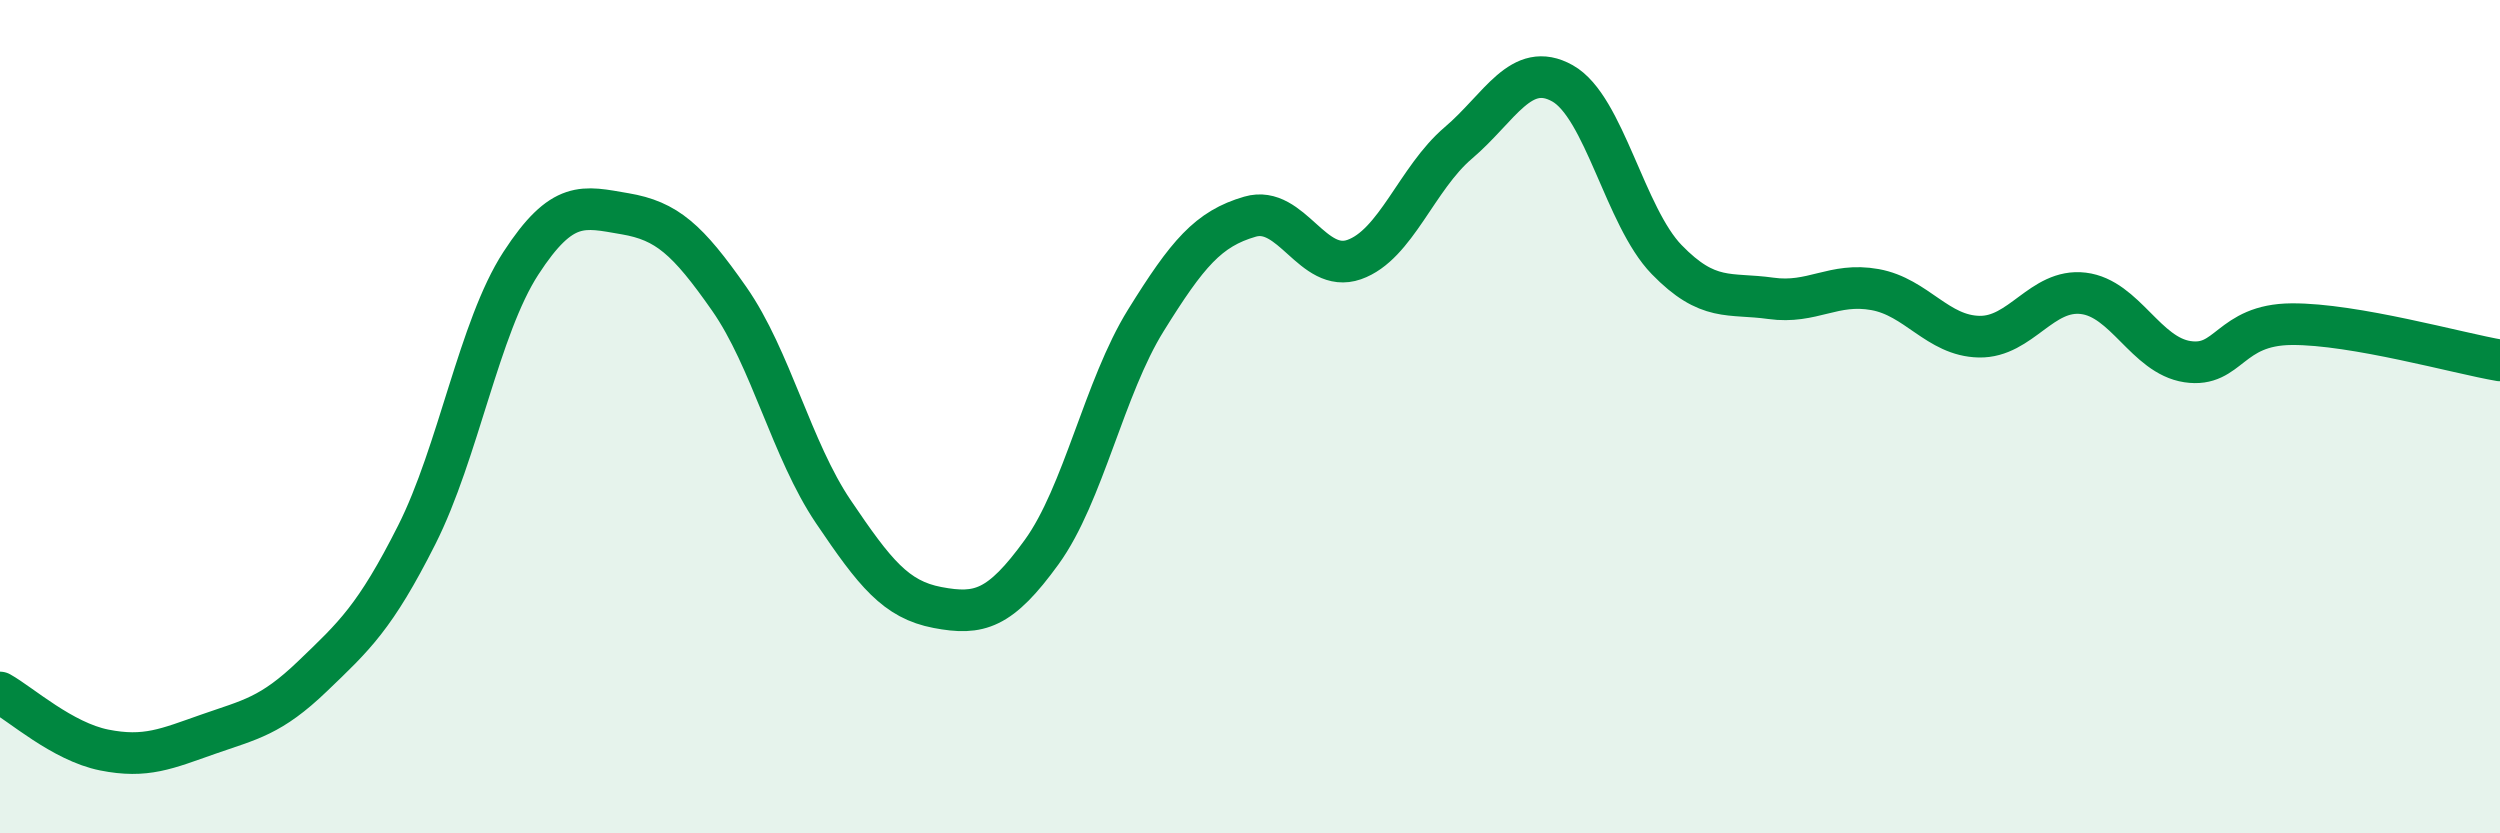
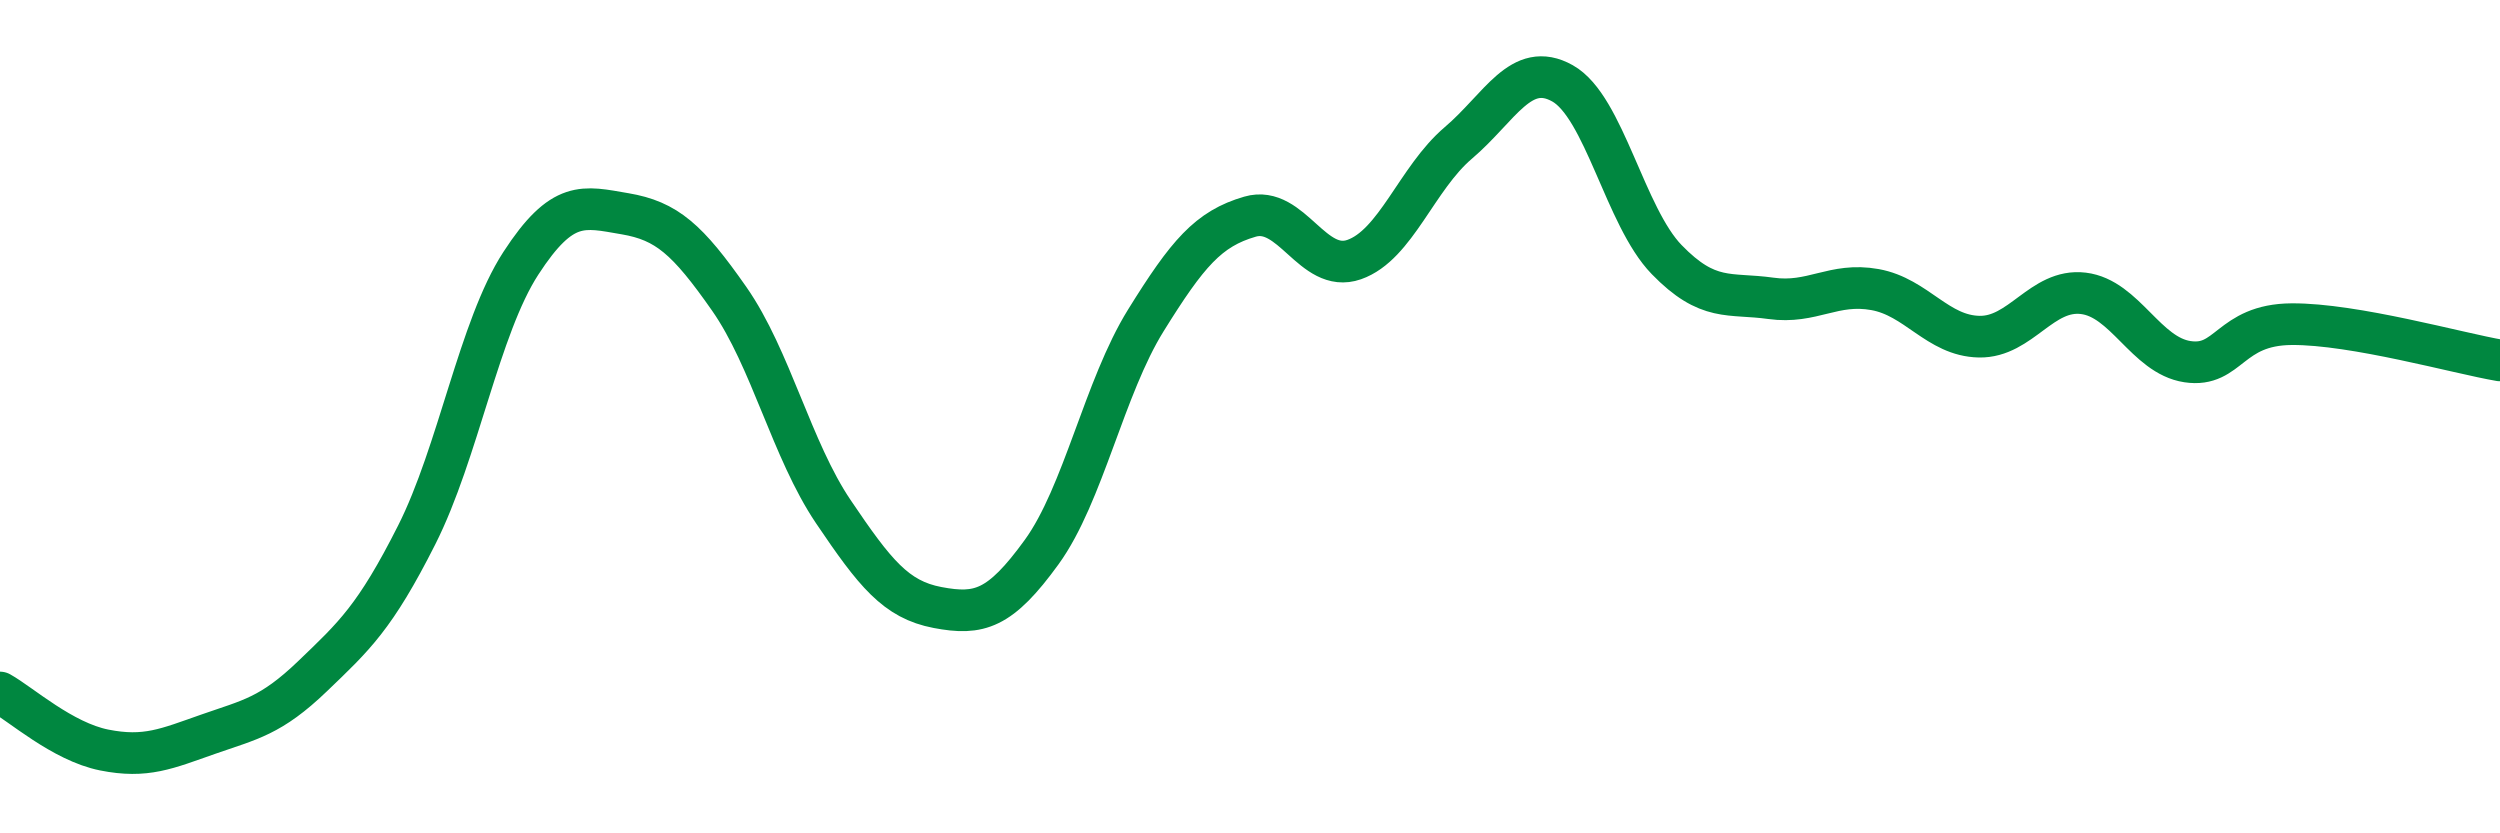
<svg xmlns="http://www.w3.org/2000/svg" width="60" height="20" viewBox="0 0 60 20">
-   <path d="M 0,16.62 C 0.5,16.9 1.5,17.8 2.5,18 C 3.5,18.2 4,17.97 5,17.62 C 6,17.27 6.5,17.19 7.5,16.23 C 8.5,15.27 9,14.82 10,12.84 C 11,10.86 11.5,7.86 12.5,6.32 C 13.5,4.78 14,4.96 15,5.13 C 16,5.3 16.5,5.74 17.5,7.17 C 18.5,8.6 19,10.8 20,12.28 C 21,13.76 21.5,14.39 22.5,14.58 C 23.5,14.77 24,14.63 25,13.25 C 26,11.87 26.5,9.3 27.5,7.69 C 28.5,6.08 29,5.49 30,5.2 C 31,4.91 31.5,6.58 32.5,6.23 C 33.5,5.88 34,4.28 35,3.43 C 36,2.58 36.5,1.44 37.5,2 C 38.5,2.56 39,5.2 40,6.23 C 41,7.26 41.5,7.02 42.5,7.16 C 43.5,7.3 44,6.77 45,6.95 C 46,7.13 46.5,8.06 47.5,8.08 C 48.5,8.1 49,6.92 50,7.04 C 51,7.16 51.5,8.53 52.5,8.68 C 53.5,8.83 53.5,7.79 55,7.78 C 56.5,7.77 59,8.48 60,8.65L60 20L0 20Z" fill="#008740" opacity="0.1" stroke-linecap="round" stroke-linejoin="round" />
  <path d="M 0,16.62 C 0.5,16.9 1.5,17.8 2.5,18 C 3.5,18.2 4,17.97 5,17.62 C 6,17.27 6.5,17.19 7.5,16.23 C 8.5,15.27 9,14.82 10,12.84 C 11,10.86 11.5,7.86 12.5,6.32 C 13.5,4.78 14,4.96 15,5.13 C 16,5.3 16.5,5.74 17.5,7.17 C 18.5,8.6 19,10.8 20,12.28 C 21,13.76 21.5,14.39 22.5,14.58 C 23.5,14.77 24,14.63 25,13.25 C 26,11.87 26.5,9.3 27.5,7.69 C 28.5,6.08 29,5.49 30,5.2 C 31,4.91 31.5,6.58 32.5,6.23 C 33.5,5.88 34,4.28 35,3.43 C 36,2.58 36.5,1.44 37.5,2 C 38.5,2.56 39,5.2 40,6.23 C 41,7.26 41.5,7.02 42.5,7.16 C 43.5,7.3 44,6.77 45,6.95 C 46,7.13 46.5,8.06 47.5,8.08 C 48.5,8.1 49,6.92 50,7.04 C 51,7.16 51.5,8.53 52.5,8.68 C 53.5,8.83 53.5,7.79 55,7.78 C 56.5,7.77 59,8.48 60,8.65" stroke="#008740" stroke-width="1" fill="none" stroke-linecap="round" stroke-linejoin="round" />
</svg>